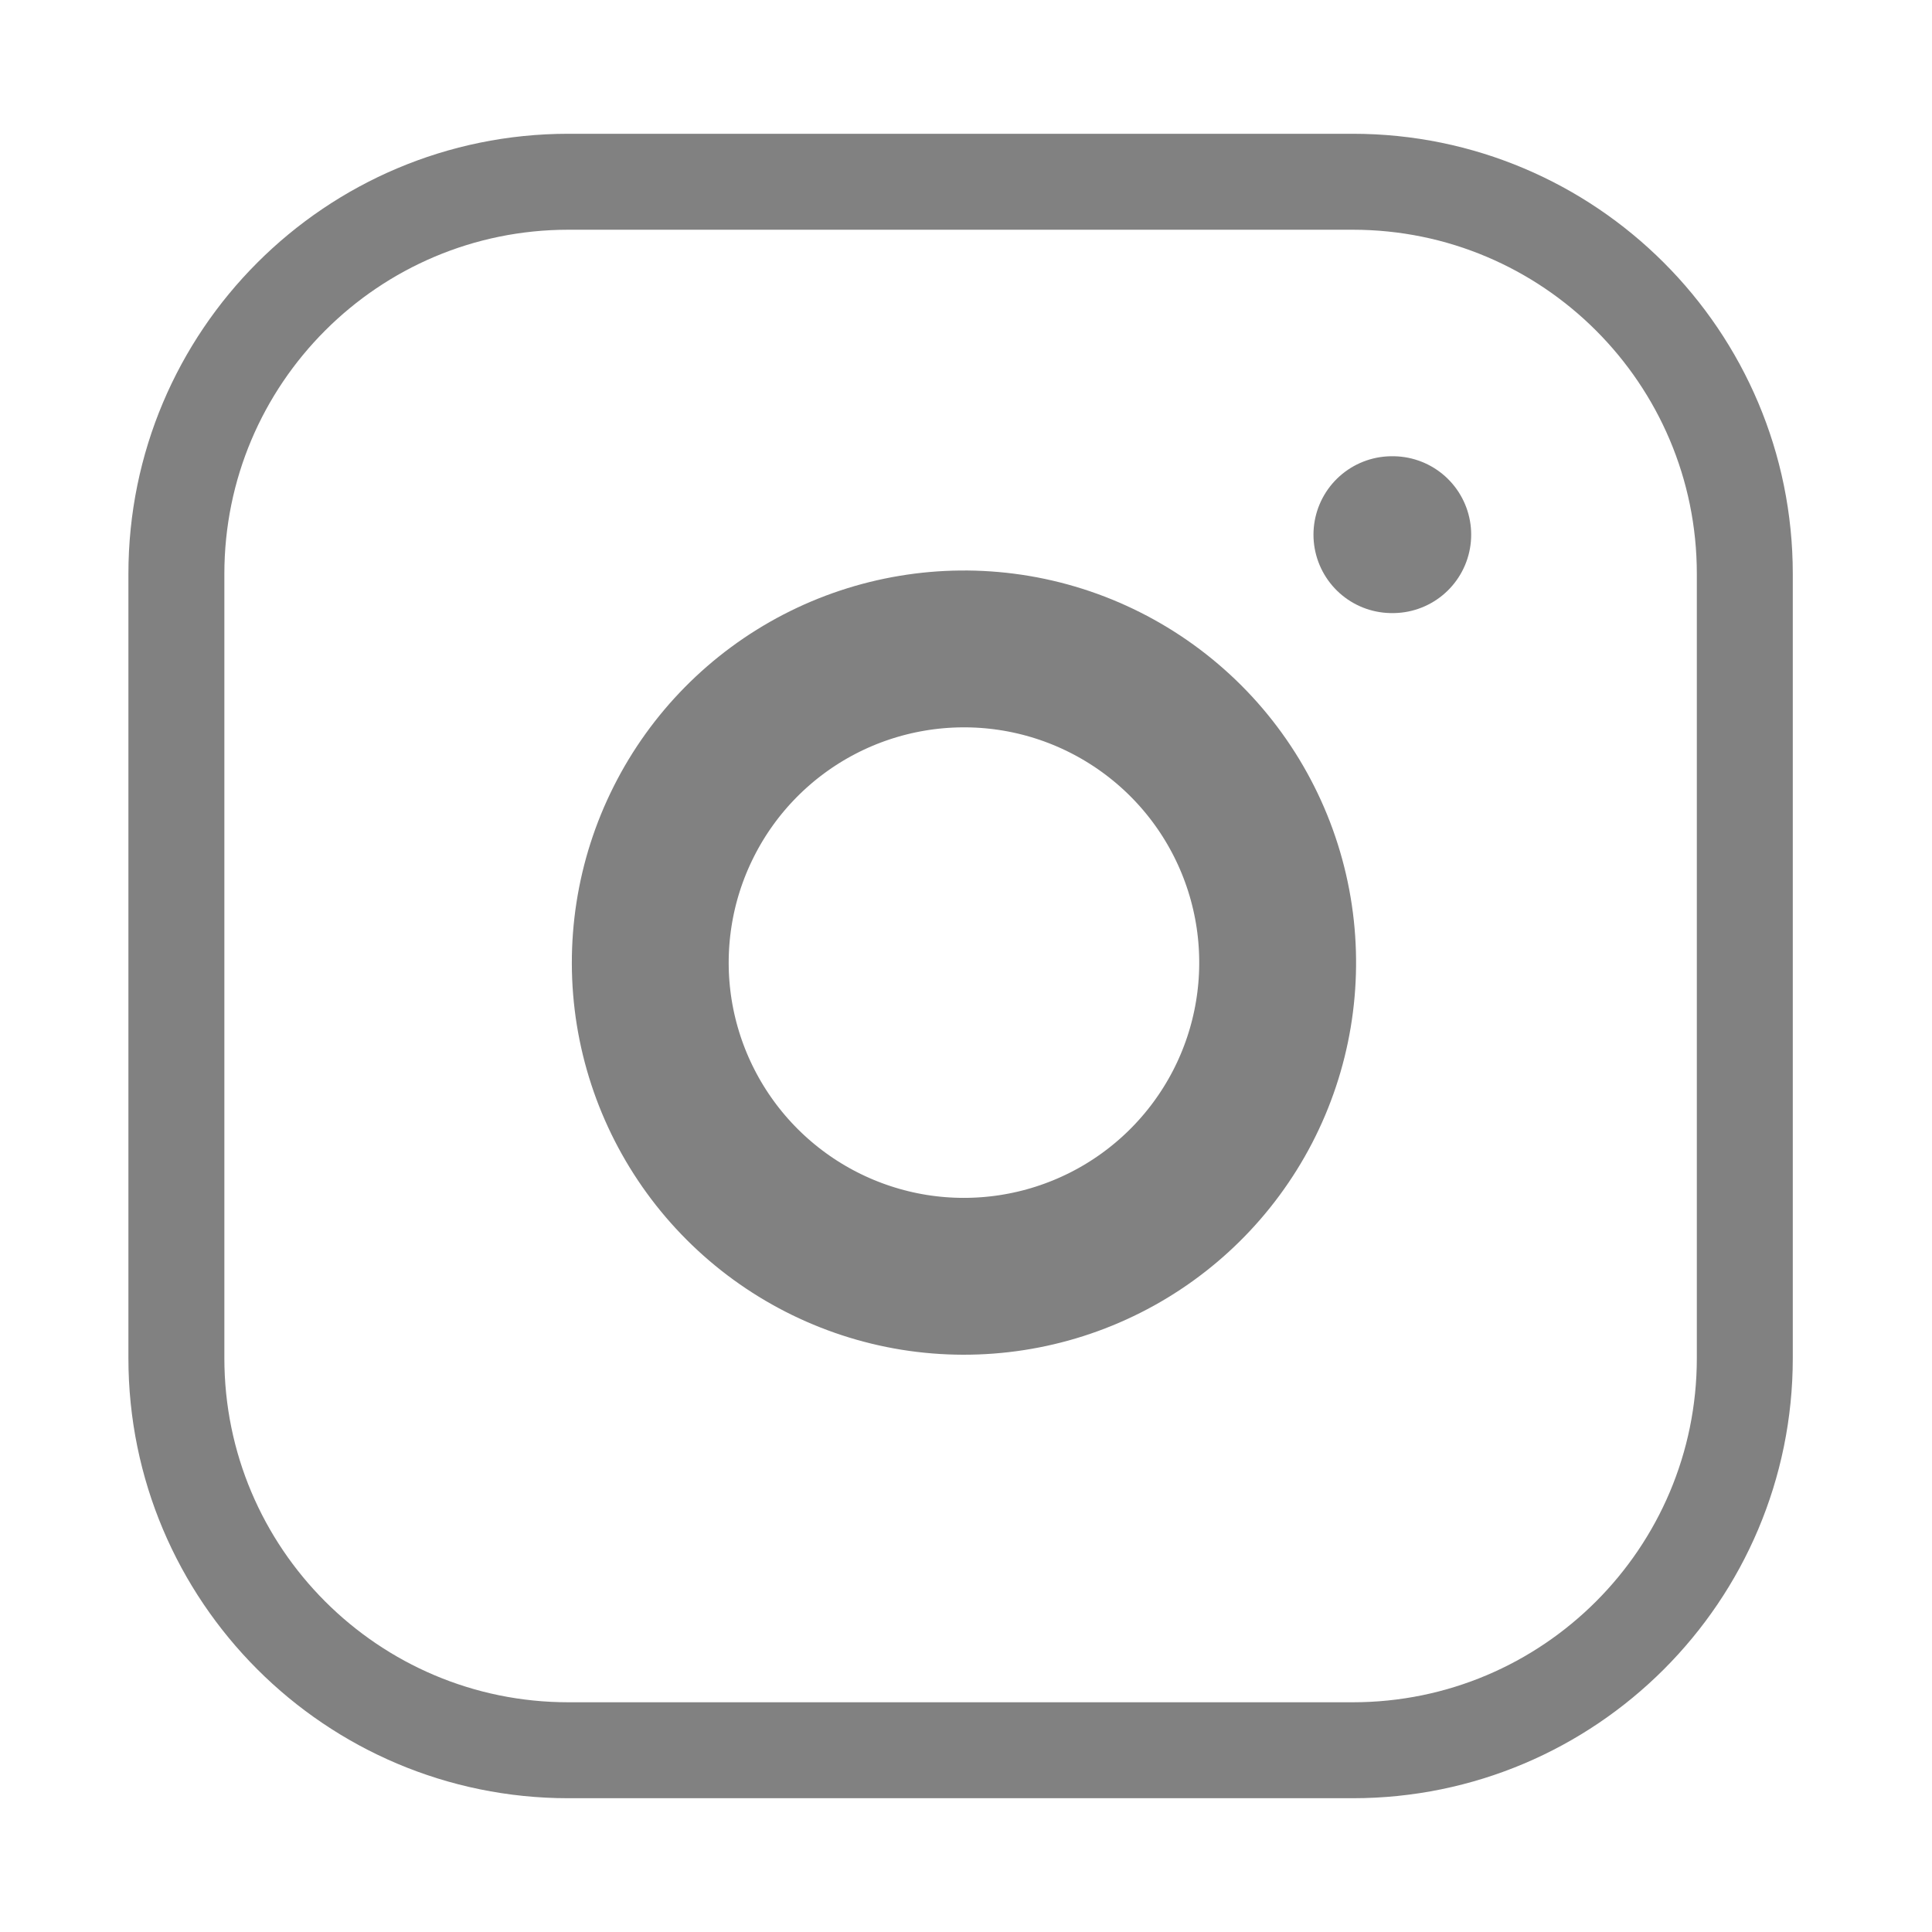
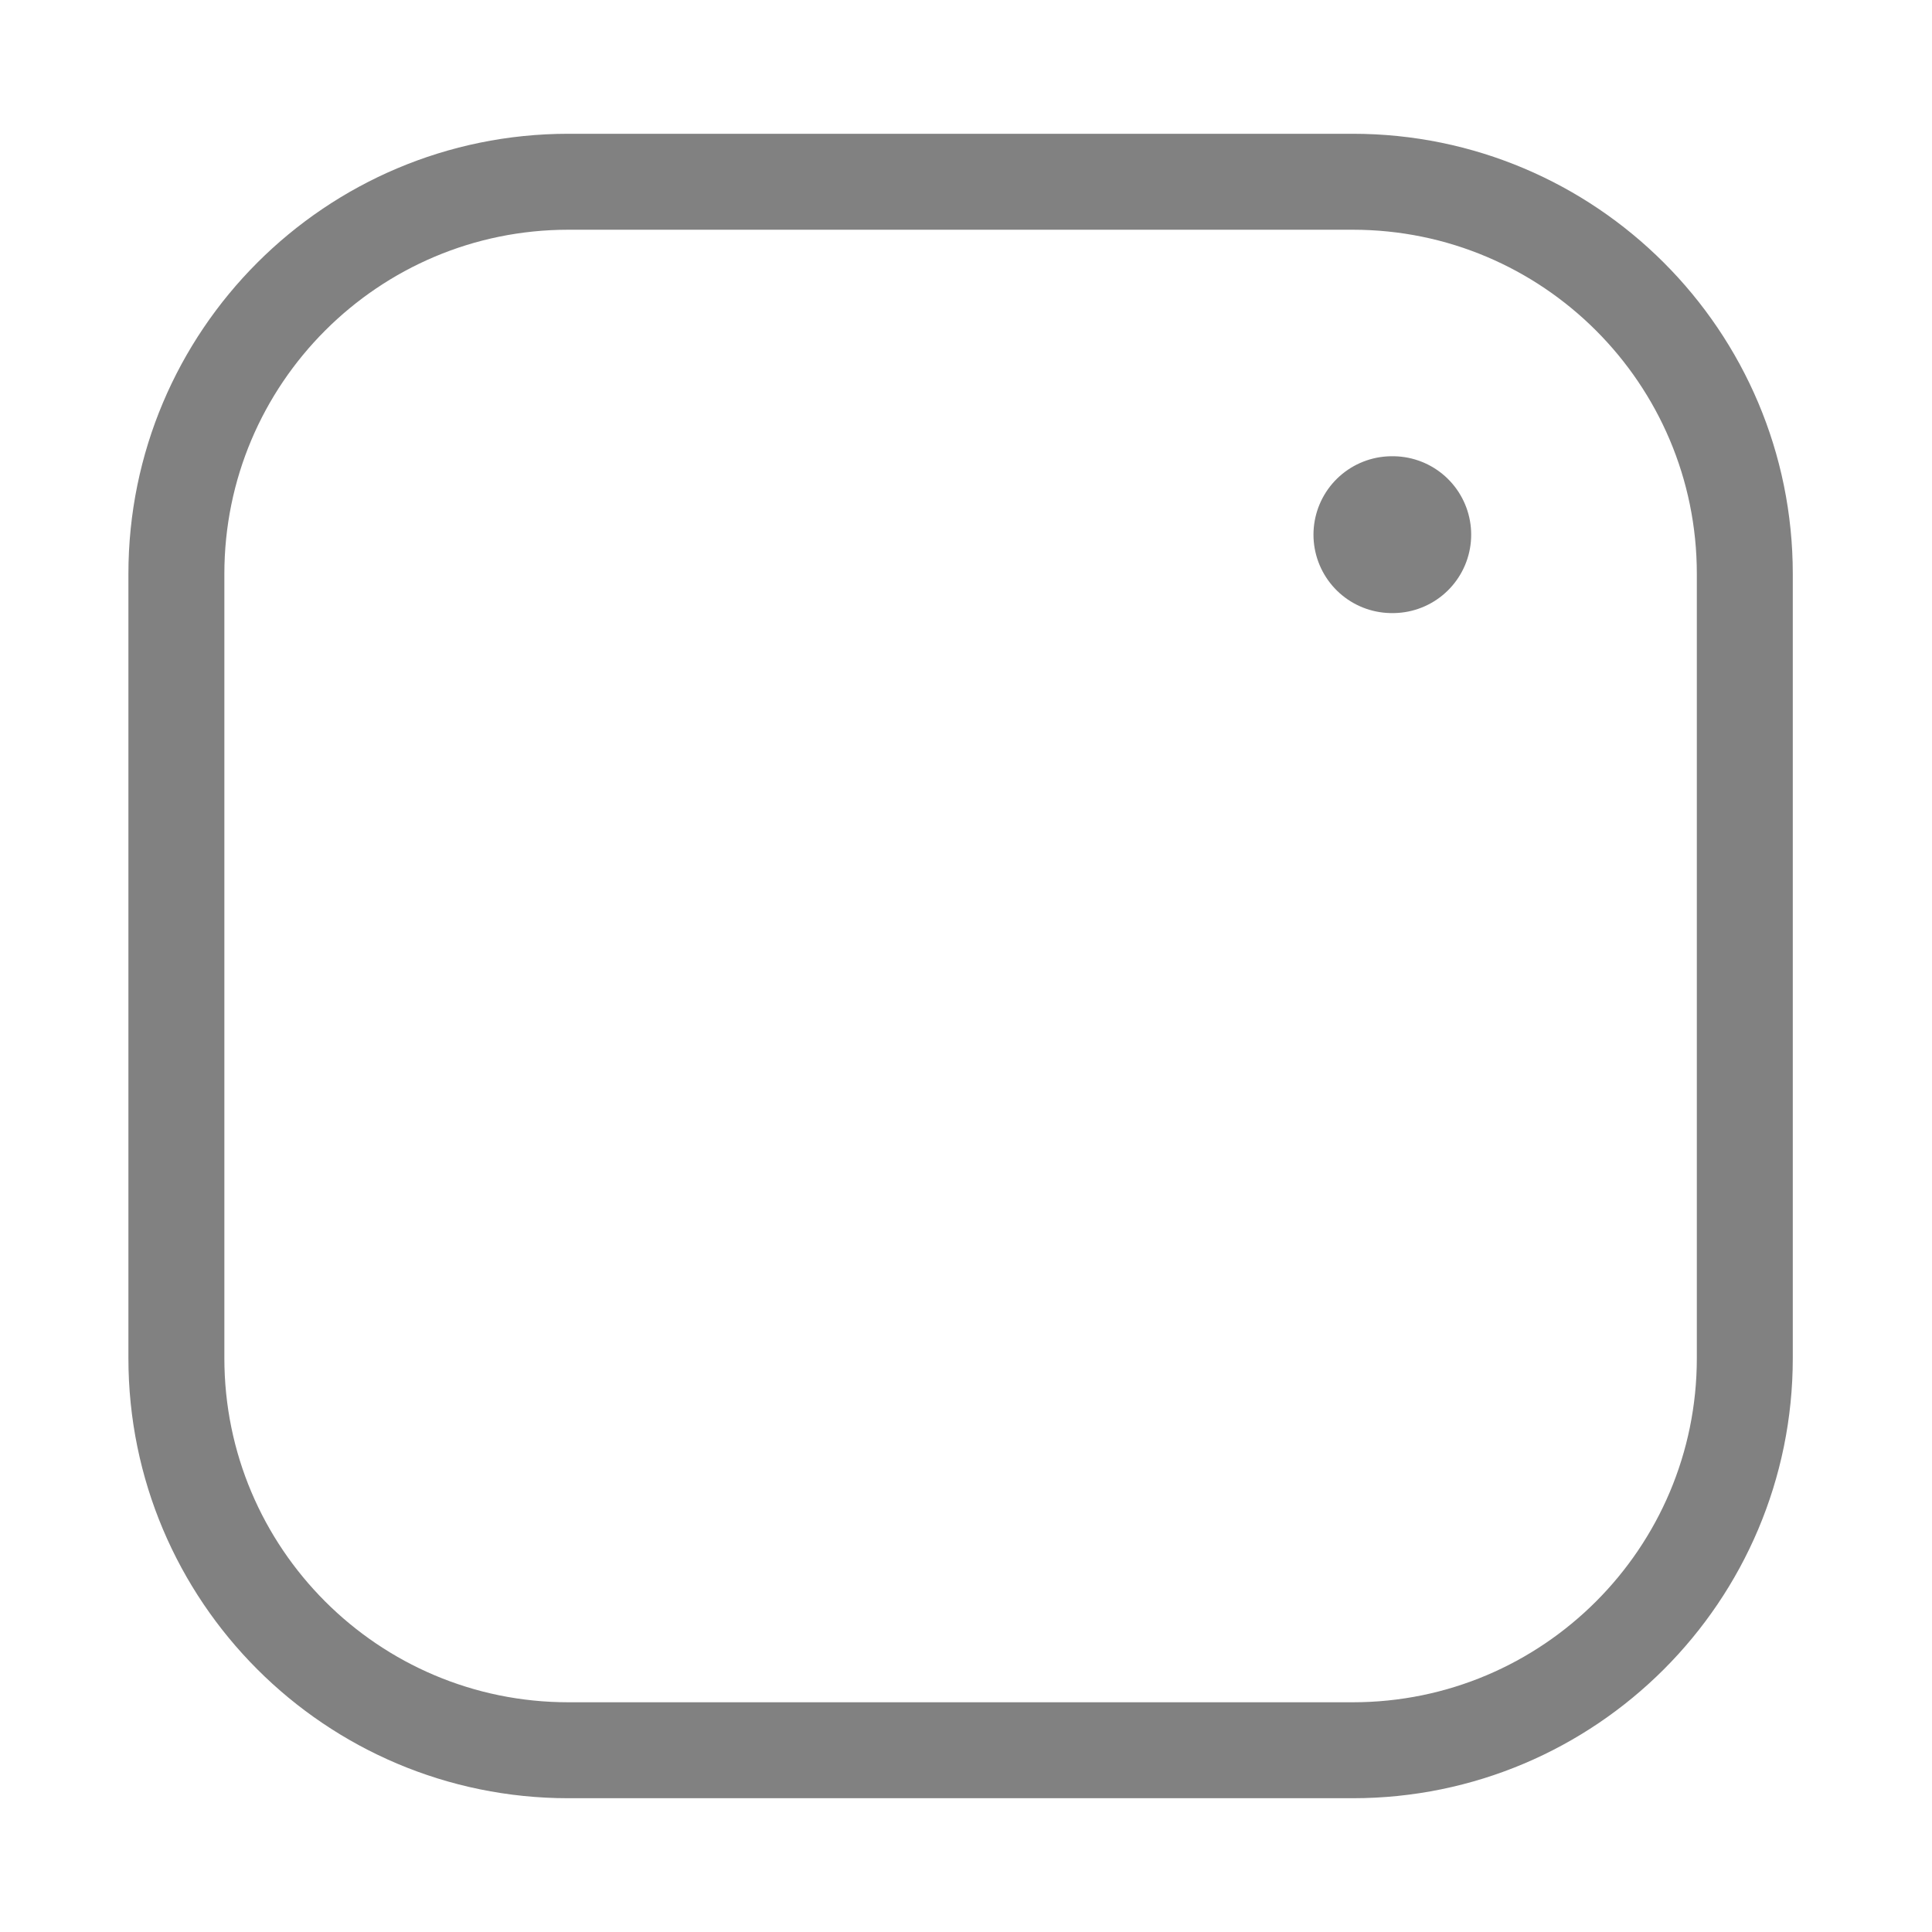
<svg xmlns="http://www.w3.org/2000/svg" width="27" height="27" viewBox="0 0 27 27" fill="none">
  <path d="M18.904 2.54H7.944C4.918 2.54 2.465 4.994 2.465 8.02V18.98C2.465 22.006 4.918 24.46 7.944 24.46H18.904C21.93 24.46 24.384 22.006 24.384 18.98V8.02C24.384 4.994 21.93 2.54 18.904 2.54Z" stroke="#818181" stroke-width="1.341" stroke-linecap="round" stroke-linejoin="round" />
-   <path d="M17.808 12.809C17.943 13.722 17.788 14.653 17.363 15.472C16.938 16.29 16.266 16.954 15.443 17.368C14.619 17.783 13.686 17.927 12.775 17.781C11.865 17.634 11.024 17.204 10.372 16.552C9.72 15.9 9.29 15.059 9.143 14.149C8.997 13.239 9.141 12.305 9.556 11.482C9.97 10.658 10.634 9.986 11.453 9.561C12.271 9.137 13.203 8.981 14.115 9.116C15.045 9.254 15.906 9.688 16.572 10.353C17.237 11.018 17.67 11.879 17.808 12.809Z" stroke="#818181" stroke-width="2.192" stroke-linecap="round" stroke-linejoin="round" />
  <path d="M19.452 7.472H19.464" stroke="#818181" stroke-width="2.192" stroke-linecap="round" stroke-linejoin="round" />
</svg>